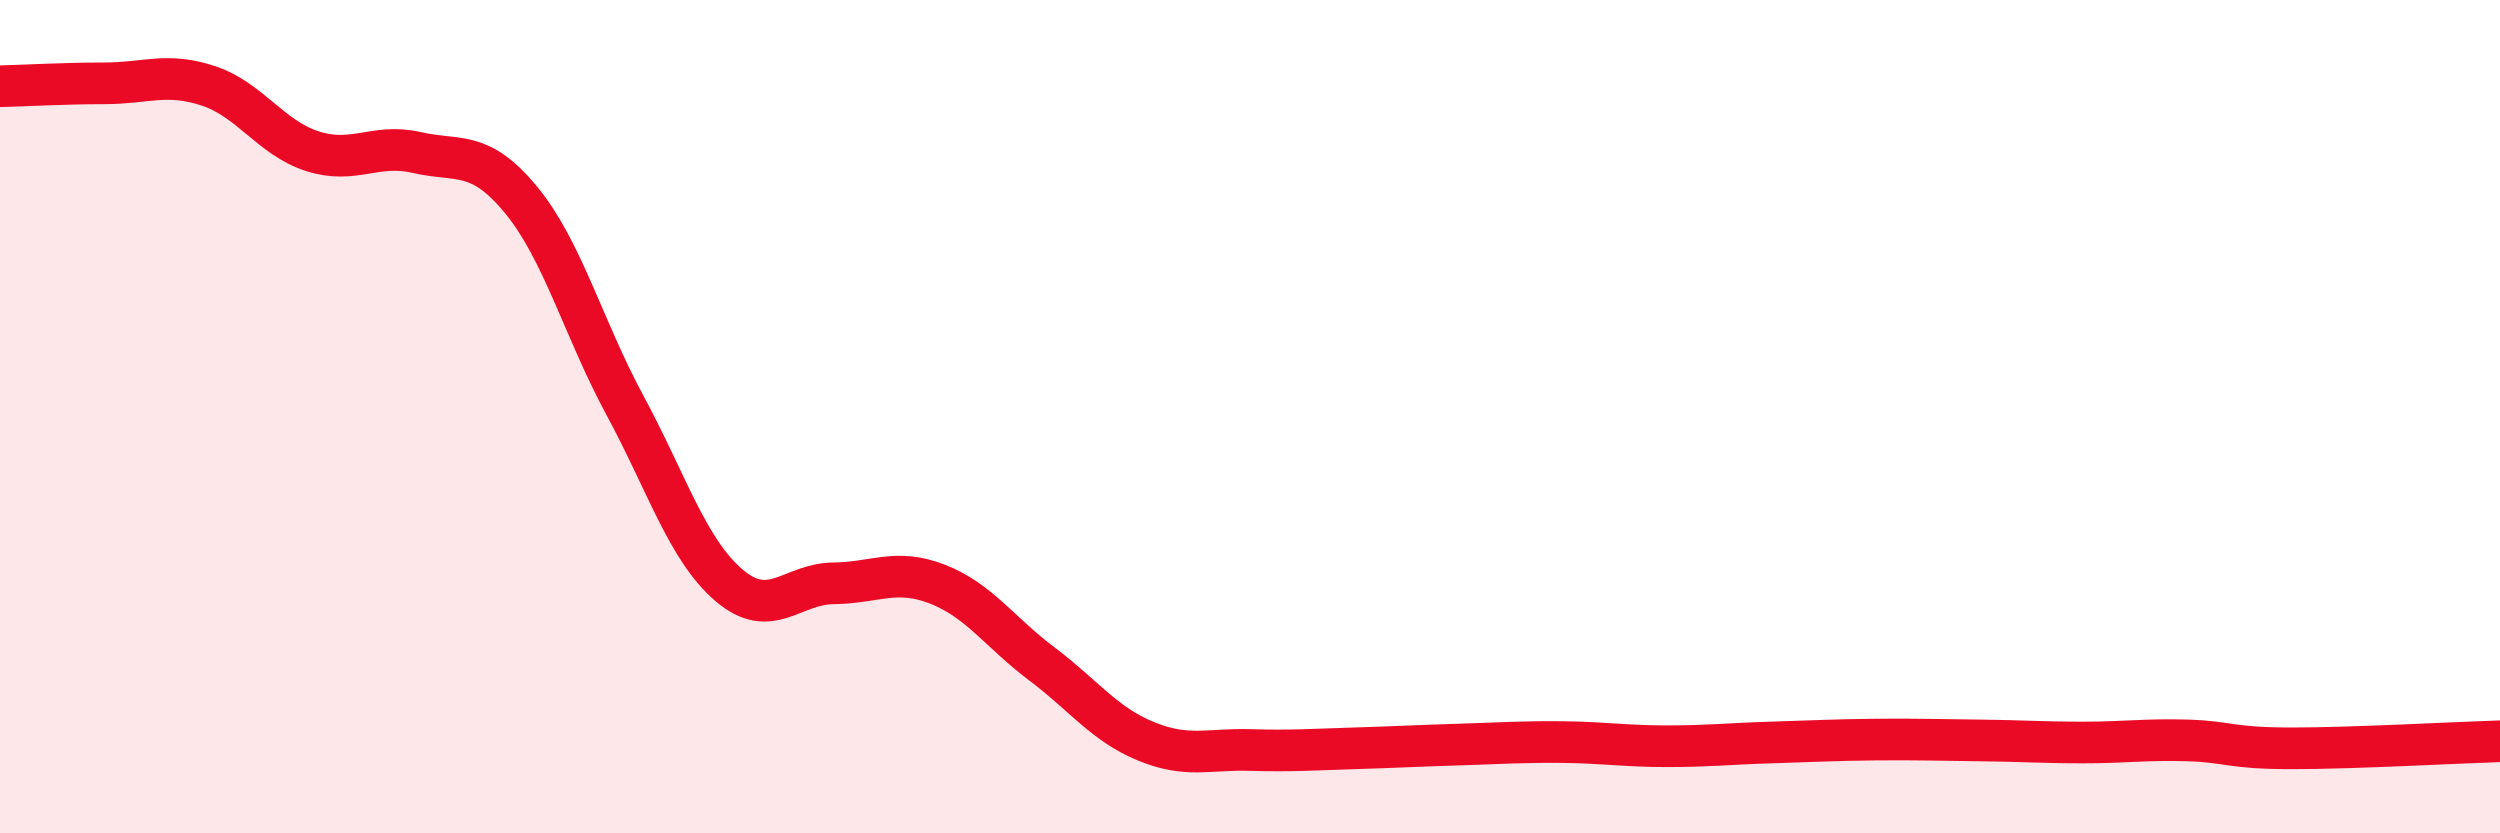
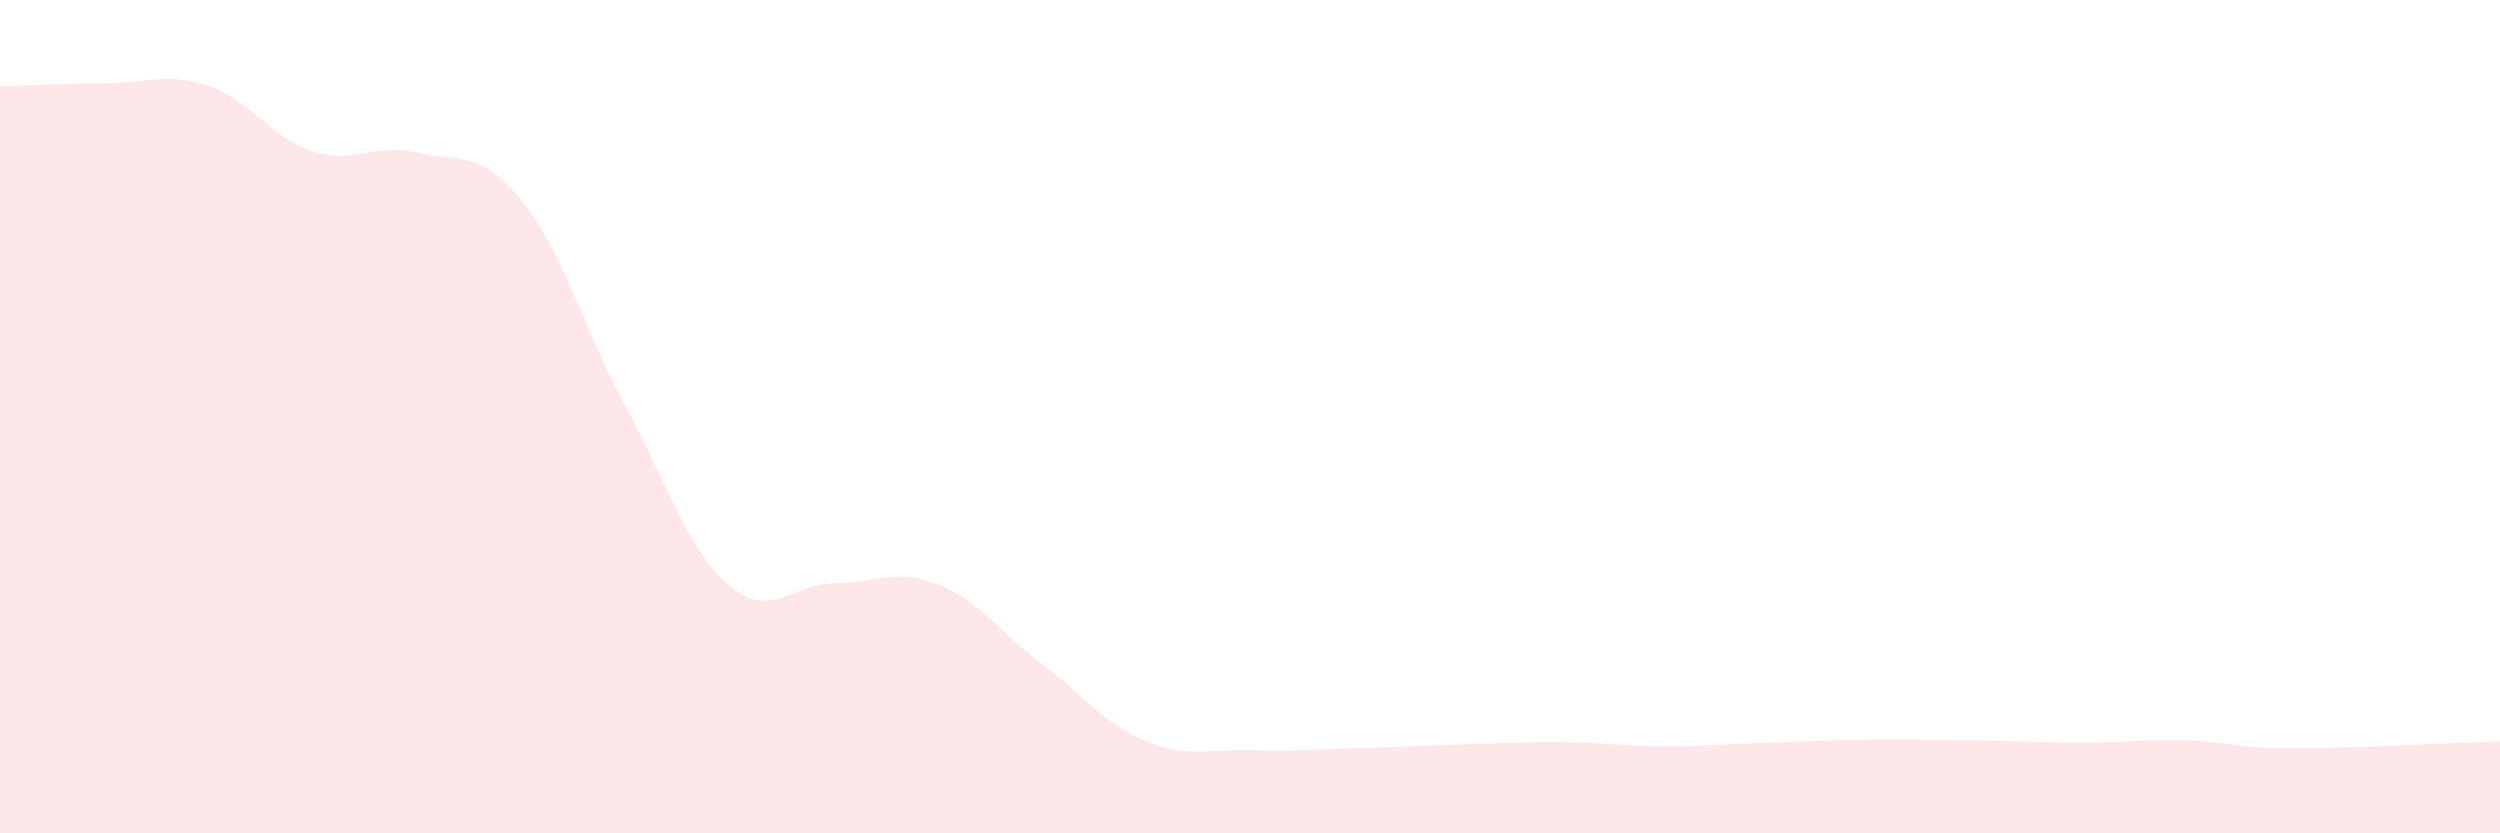
<svg xmlns="http://www.w3.org/2000/svg" width="60" height="20" viewBox="0 0 60 20">
  <path d="M 0,2.07 C 0.5,2.06 1.5,2 2.5,2 C 3.5,2 4,1.73 5,2.06 C 6,2.39 6.5,3.31 7.5,3.63 C 8.5,3.95 9,3.43 10,3.66 C 11,3.89 11.5,3.58 12.5,4.79 C 13.5,6 14,7.88 15,9.73 C 16,11.58 16.5,13.2 17.5,14.05 C 18.5,14.9 19,14.01 20,14 C 21,13.99 21.5,13.63 22.5,14.02 C 23.5,14.41 24,15.18 25,15.93 C 26,16.68 26.5,17.38 27.5,17.79 C 28.5,18.2 29,17.97 30,18 C 31,18.03 31.5,17.99 32.5,17.96 C 33.5,17.93 34,17.9 35,17.87 C 36,17.84 36.5,17.8 37.5,17.81 C 38.5,17.82 39,17.91 40,17.91 C 41,17.91 41.5,17.85 42.5,17.82 C 43.5,17.79 44,17.76 45,17.75 C 46,17.74 46.5,17.76 47.5,17.77 C 48.5,17.78 49,17.82 50,17.82 C 51,17.82 51.5,17.74 52.5,17.77 C 53.5,17.8 53.5,17.96 55,17.96 C 56.5,17.96 59,17.82 60,17.79L60 20L0 20Z" fill="#EB0A25" opacity="0.1" stroke-linecap="round" stroke-linejoin="round" />
-   <path d="M 0,2.07 C 0.5,2.06 1.5,2 2.5,2 C 3.5,2 4,1.73 5,2.06 C 6,2.39 6.5,3.31 7.5,3.63 C 8.5,3.95 9,3.43 10,3.66 C 11,3.89 11.5,3.58 12.5,4.79 C 13.5,6 14,7.88 15,9.73 C 16,11.58 16.5,13.2 17.5,14.05 C 18.5,14.9 19,14.01 20,14 C 21,13.99 21.5,13.63 22.5,14.02 C 23.5,14.41 24,15.18 25,15.93 C 26,16.68 26.5,17.38 27.5,17.79 C 28.5,18.2 29,17.97 30,18 C 31,18.03 31.5,17.99 32.5,17.96 C 33.5,17.93 34,17.9 35,17.87 C 36,17.84 36.5,17.8 37.5,17.81 C 38.5,17.82 39,17.91 40,17.91 C 41,17.91 41.5,17.85 42.5,17.82 C 43.5,17.79 44,17.76 45,17.75 C 46,17.74 46.5,17.76 47.5,17.77 C 48.5,17.78 49,17.82 50,17.82 C 51,17.82 51.5,17.74 52.5,17.77 C 53.5,17.8 53.5,17.96 55,17.96 C 56.5,17.96 59,17.82 60,17.79" stroke="#EB0A25" stroke-width="1" fill="none" stroke-linecap="round" stroke-linejoin="round" />
</svg>